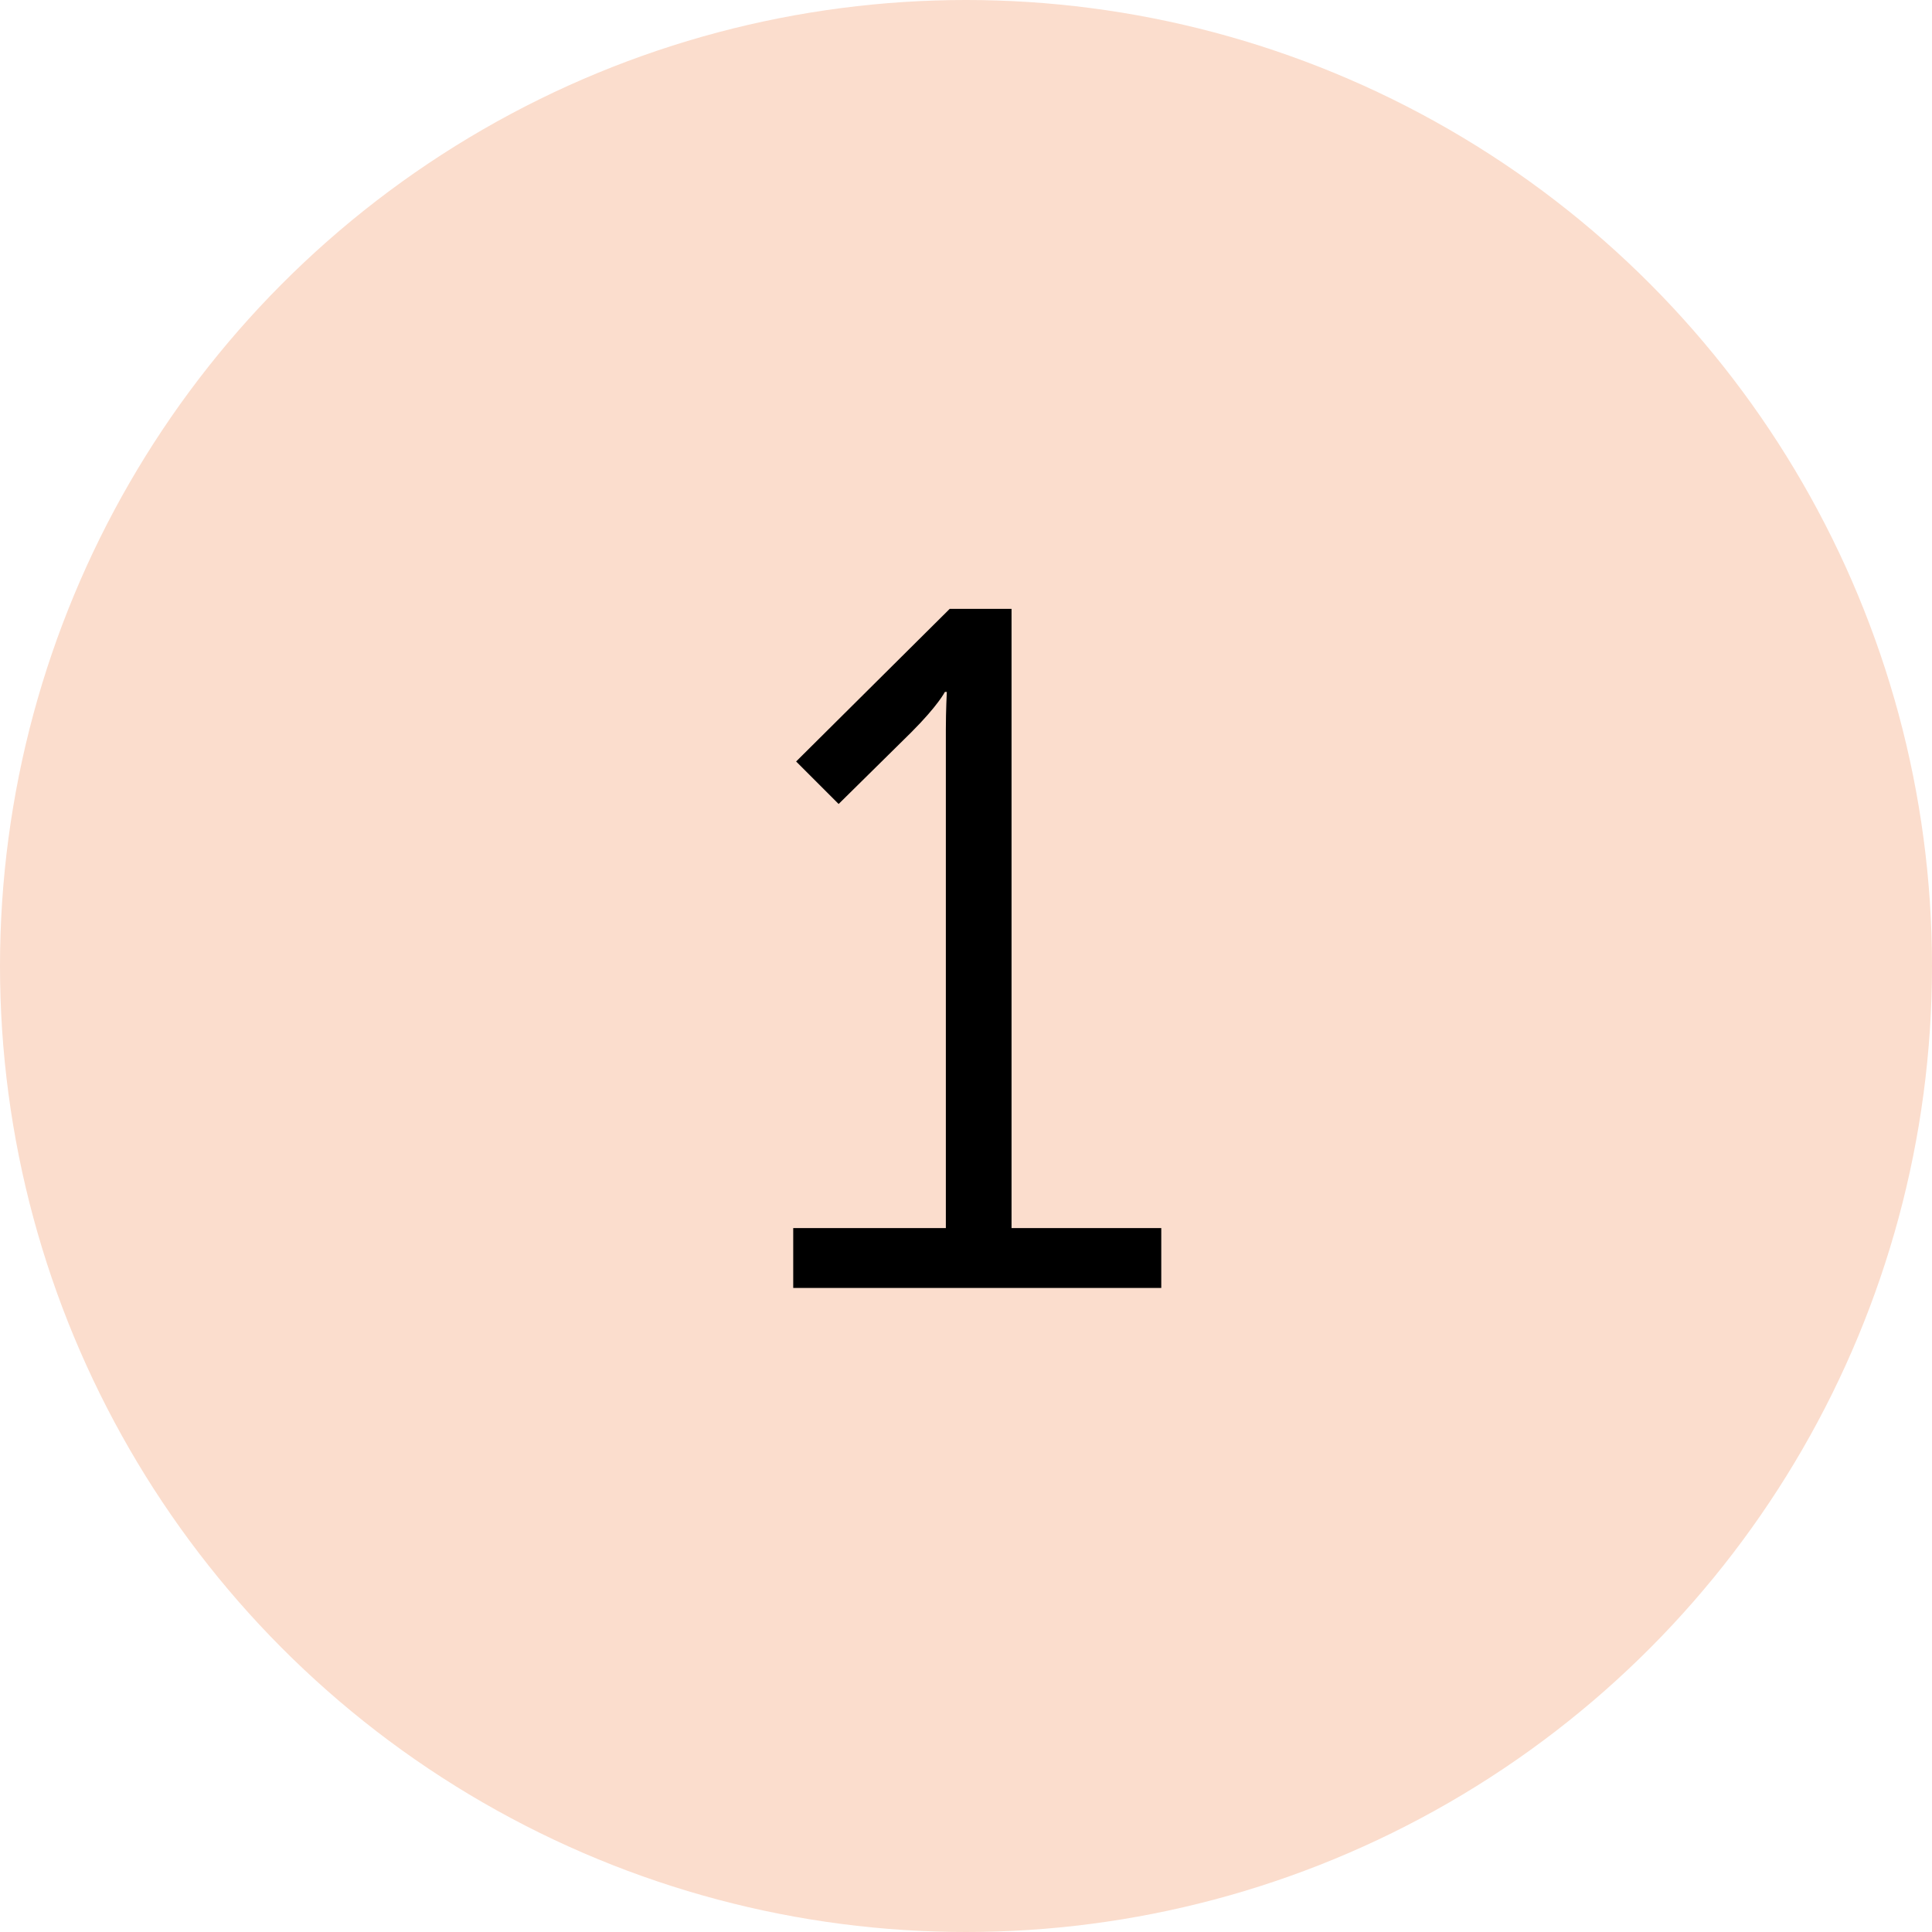
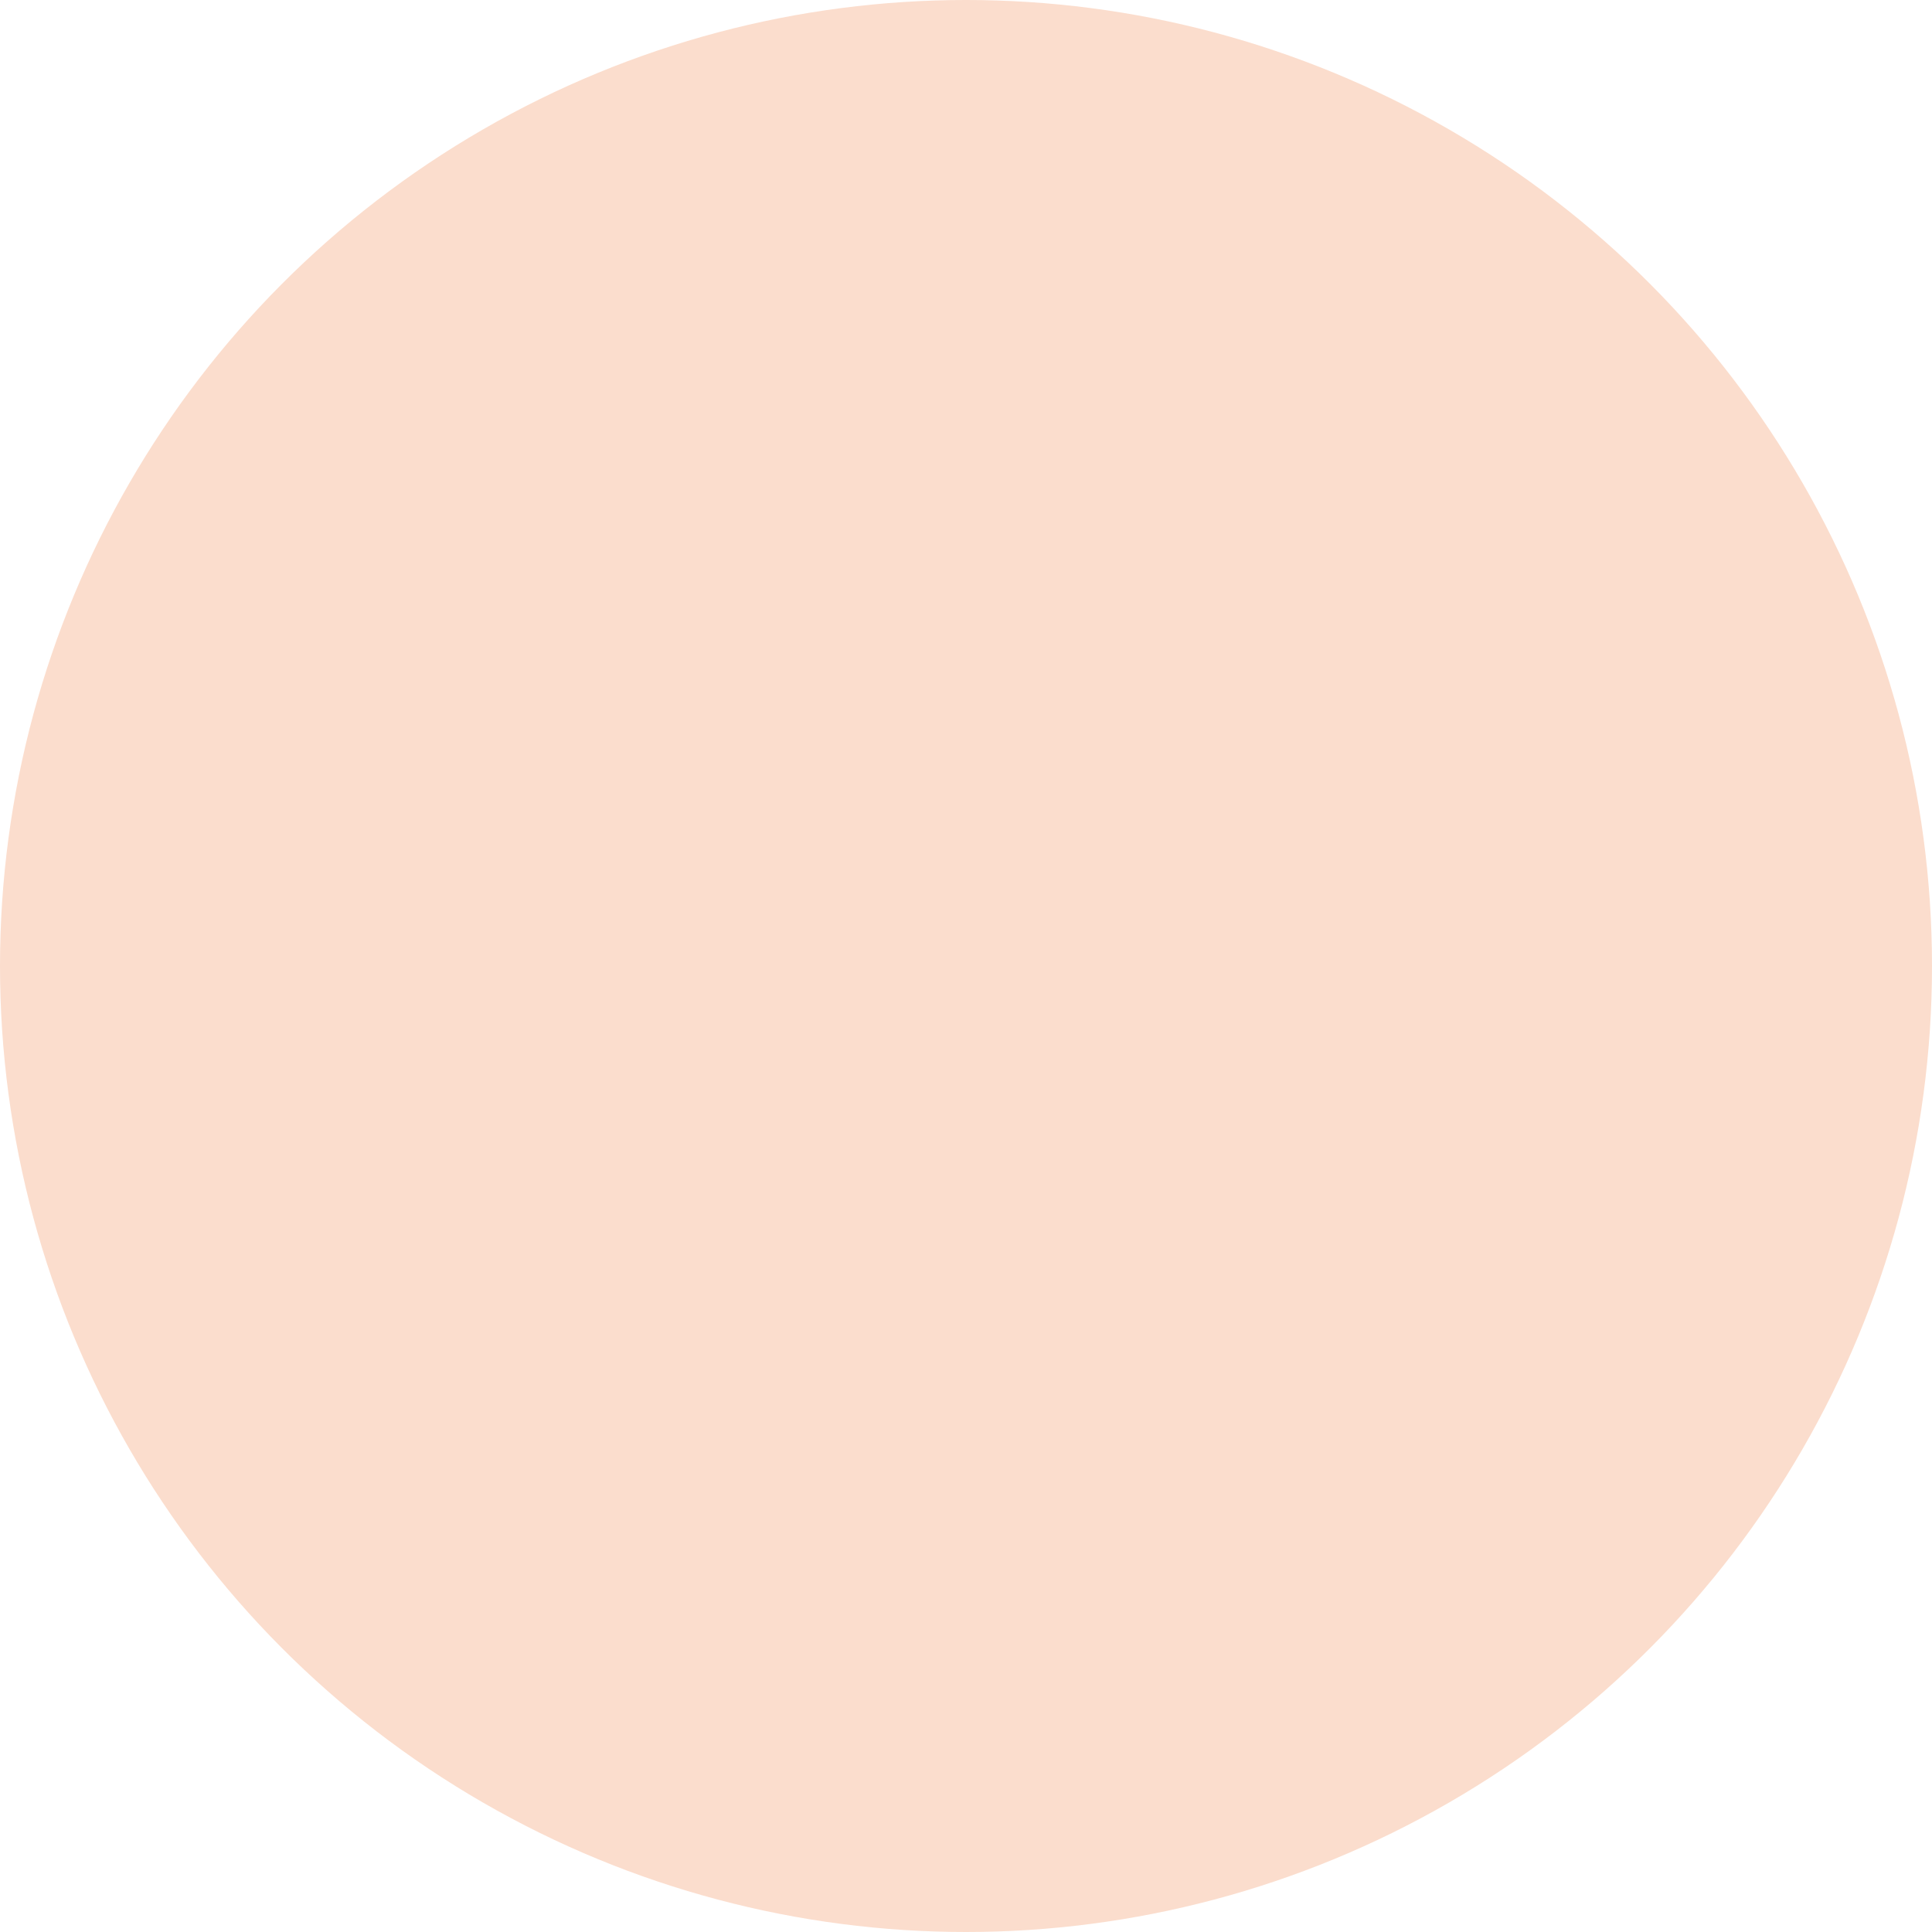
<svg xmlns="http://www.w3.org/2000/svg" width="42" height="42" viewBox="0 0 42 42" fill="none">
  <circle cx="21" cy="21" r="21" fill="#FBDDCD" />
-   <path d="M17.244 27.999H25.245V26.697H21.99V13.236H20.646L17.307 16.554L18.231 17.478L19.806 15.924C20.394 15.336 20.541 15.042 20.541 15.042H20.583C20.583 15.042 20.562 15.441 20.562 15.861V26.697H17.244V27.999Z" fill="black" />
</svg>